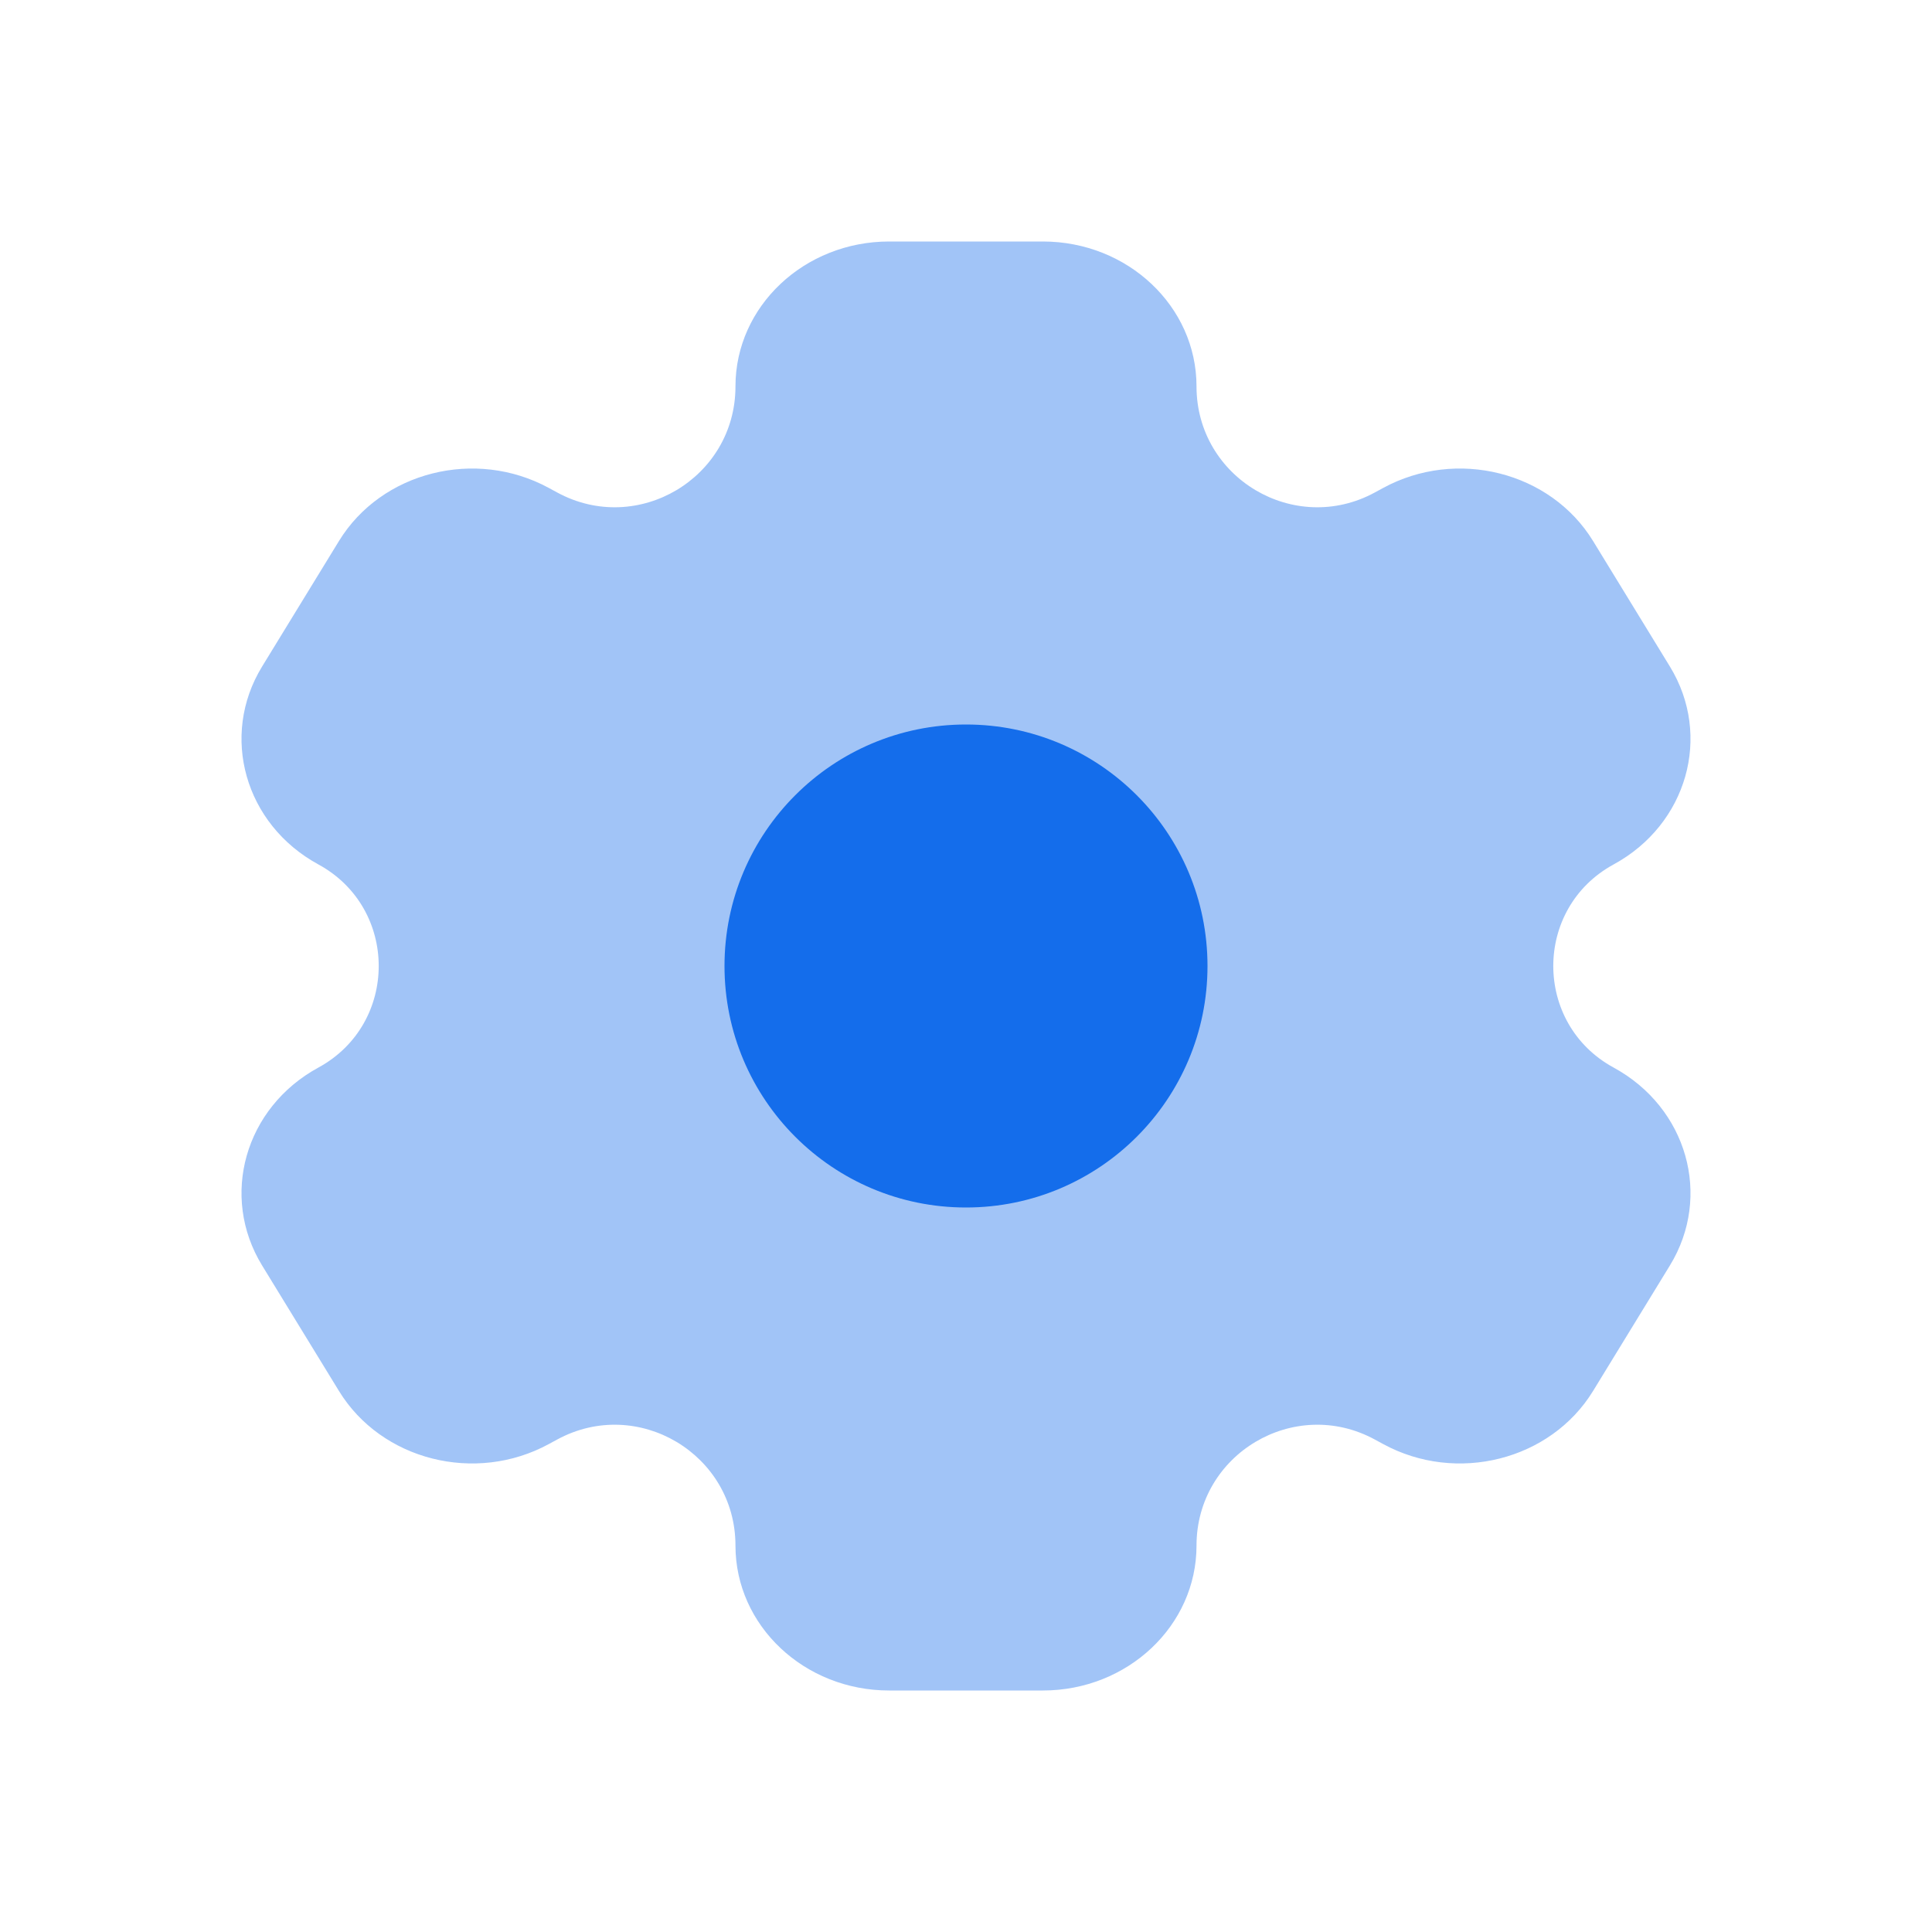
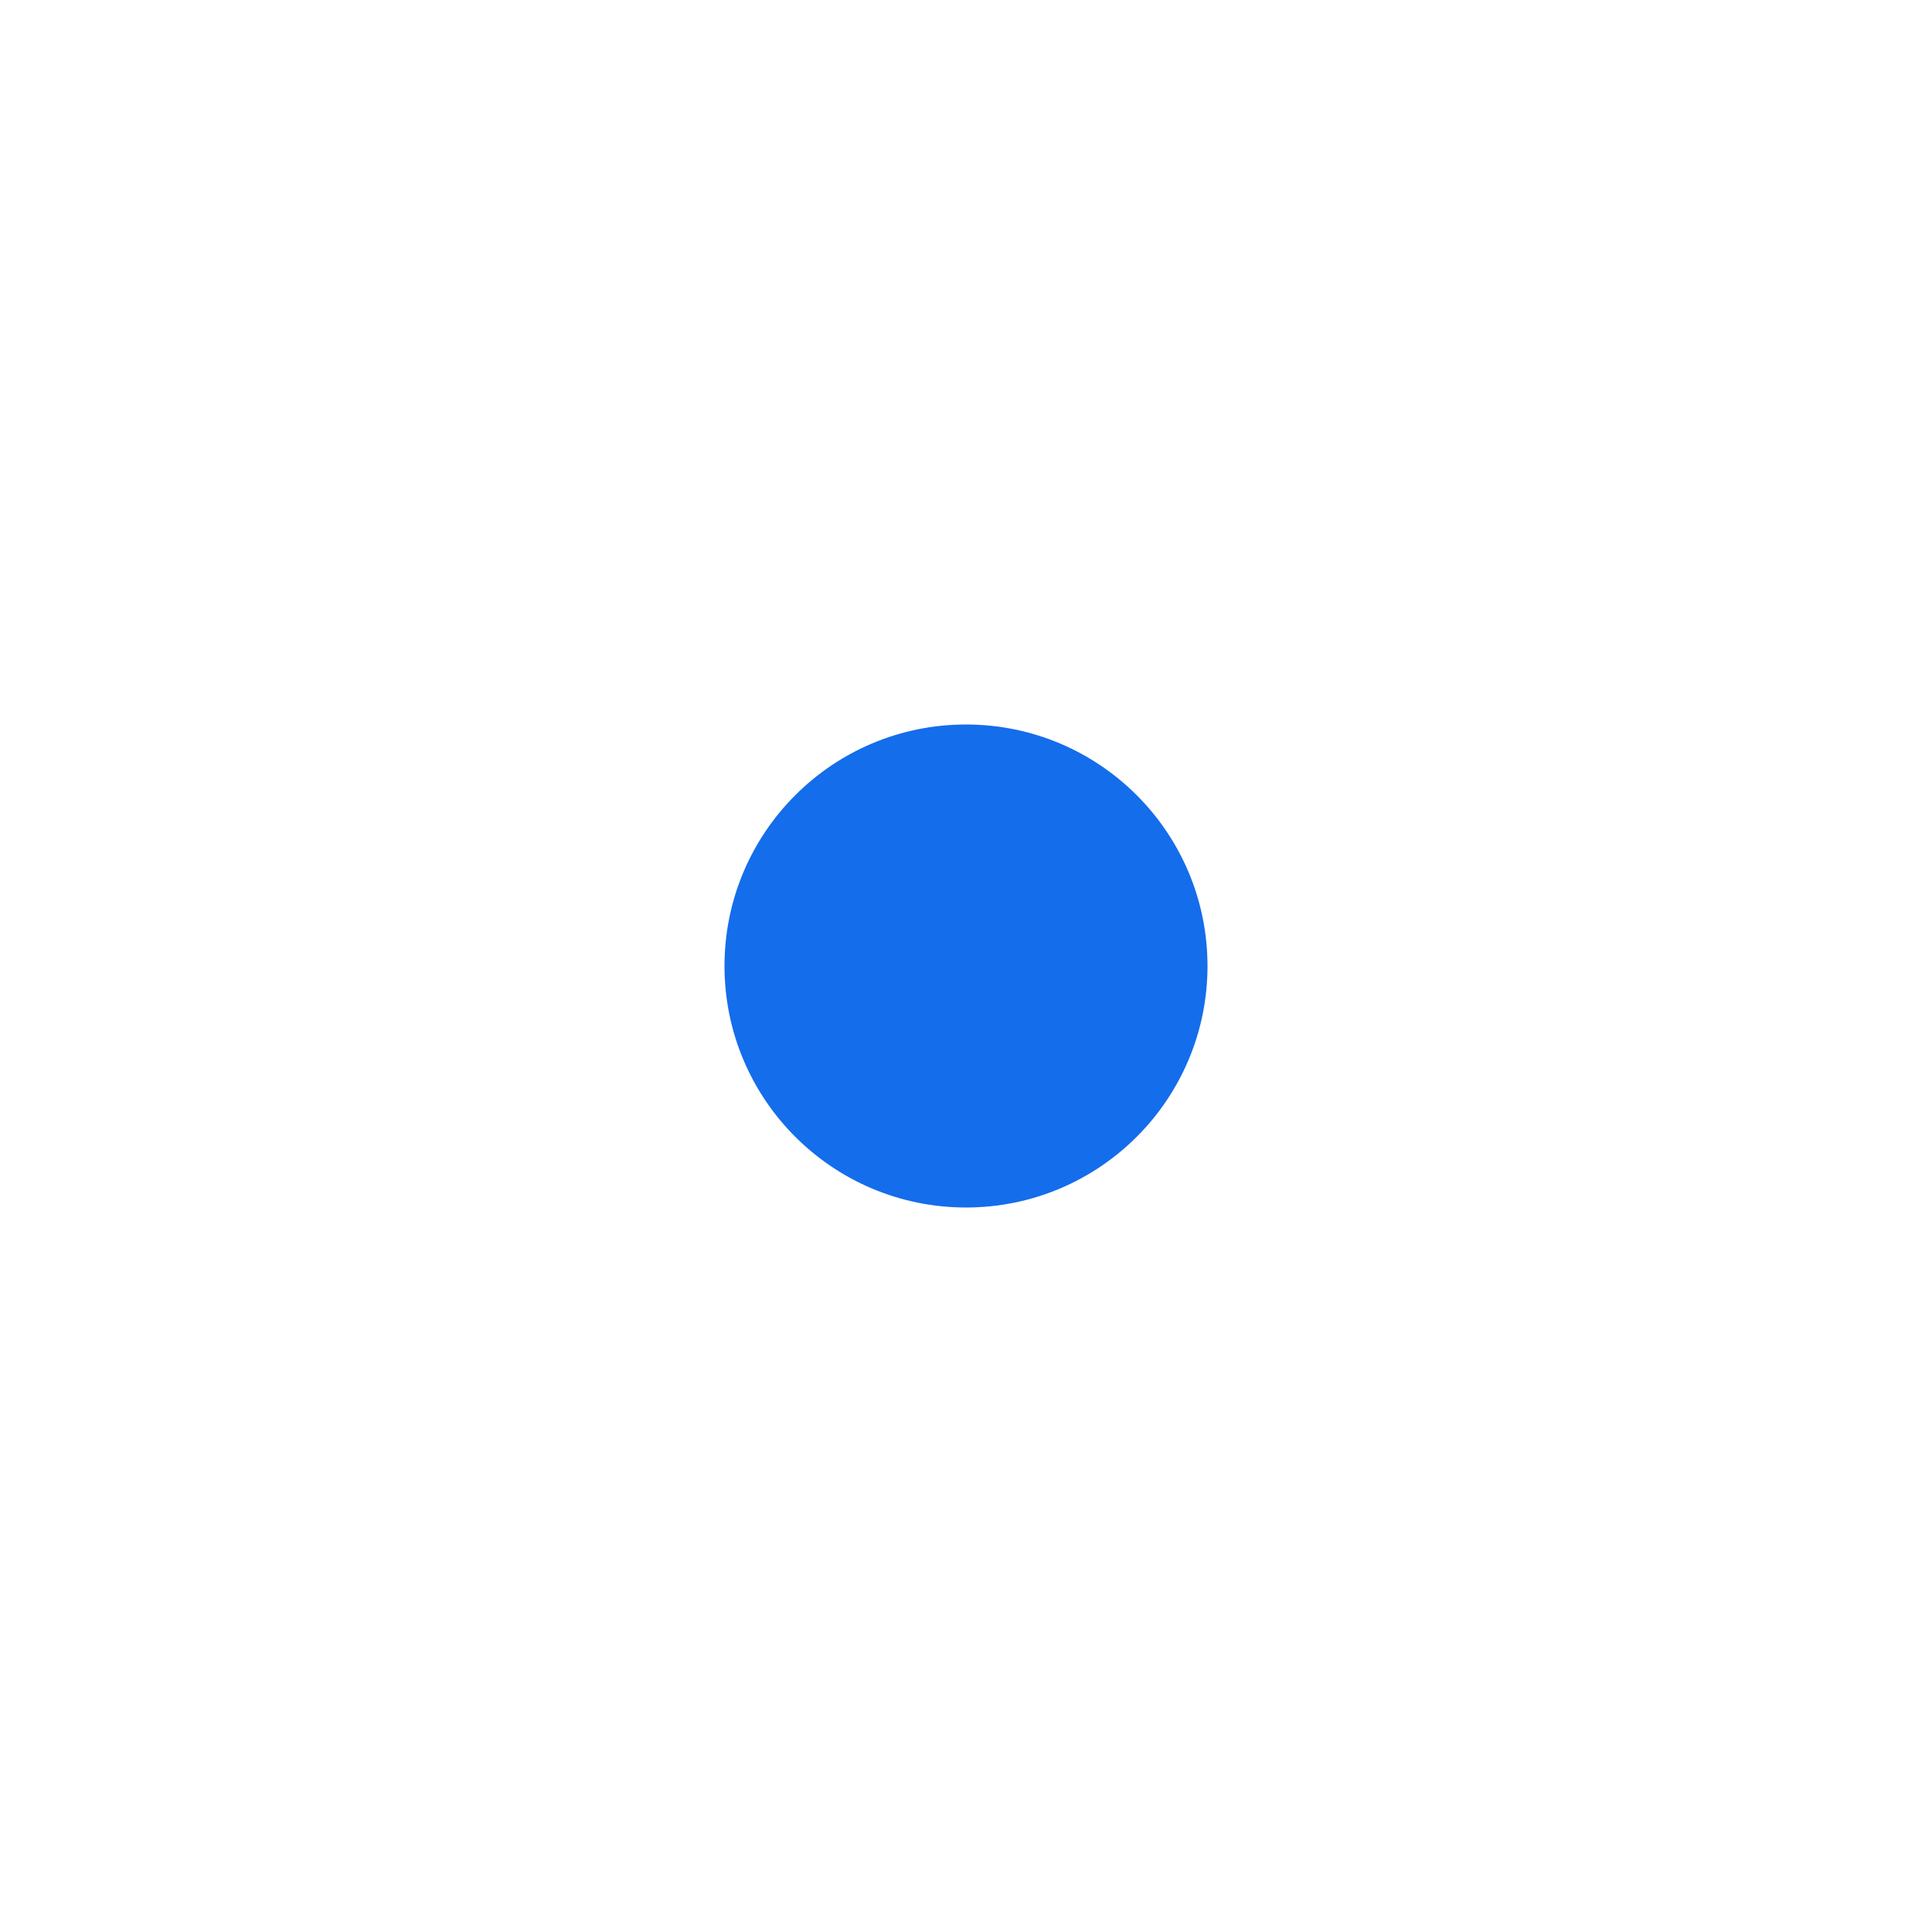
<svg xmlns="http://www.w3.org/2000/svg" width="80" height="80" viewBox="0 0 80 80" fill="none">
-   <path opacity="0.4" d="M43.182 10H36.818C33.304 10 30.454 12.686 30.454 16C30.454 19.792 26.397 22.203 23.067 20.39L22.728 20.206C19.685 18.549 15.793 19.532 14.036 22.402L10.854 27.598C9.096 30.468 10.139 34.137 13.183 35.794C16.515 37.608 16.515 42.392 13.183 44.206C10.139 45.863 9.096 49.532 10.854 52.402L14.036 57.598C15.793 60.468 19.685 61.451 22.728 59.794L23.067 59.61C26.397 57.797 30.454 60.208 30.454 64C30.454 67.314 33.304 70 36.818 70H43.182C46.696 70 49.545 67.314 49.545 64C49.545 60.208 53.603 57.797 56.933 59.61L57.272 59.794C60.315 61.451 64.207 60.468 65.965 57.598L69.146 52.402C70.904 49.532 69.861 45.863 66.817 44.206C63.485 42.392 63.485 37.608 66.817 35.794C69.861 34.137 70.904 30.468 69.146 27.598L65.965 22.402C64.207 19.532 60.315 18.549 57.272 20.206L56.933 20.39C53.603 22.203 49.545 19.792 49.545 16C49.545 12.686 46.696 10 43.182 10Z" fill="#146DEB" />
  <circle cx="40" cy="40" r="10" fill="#146DEB" />
</svg>